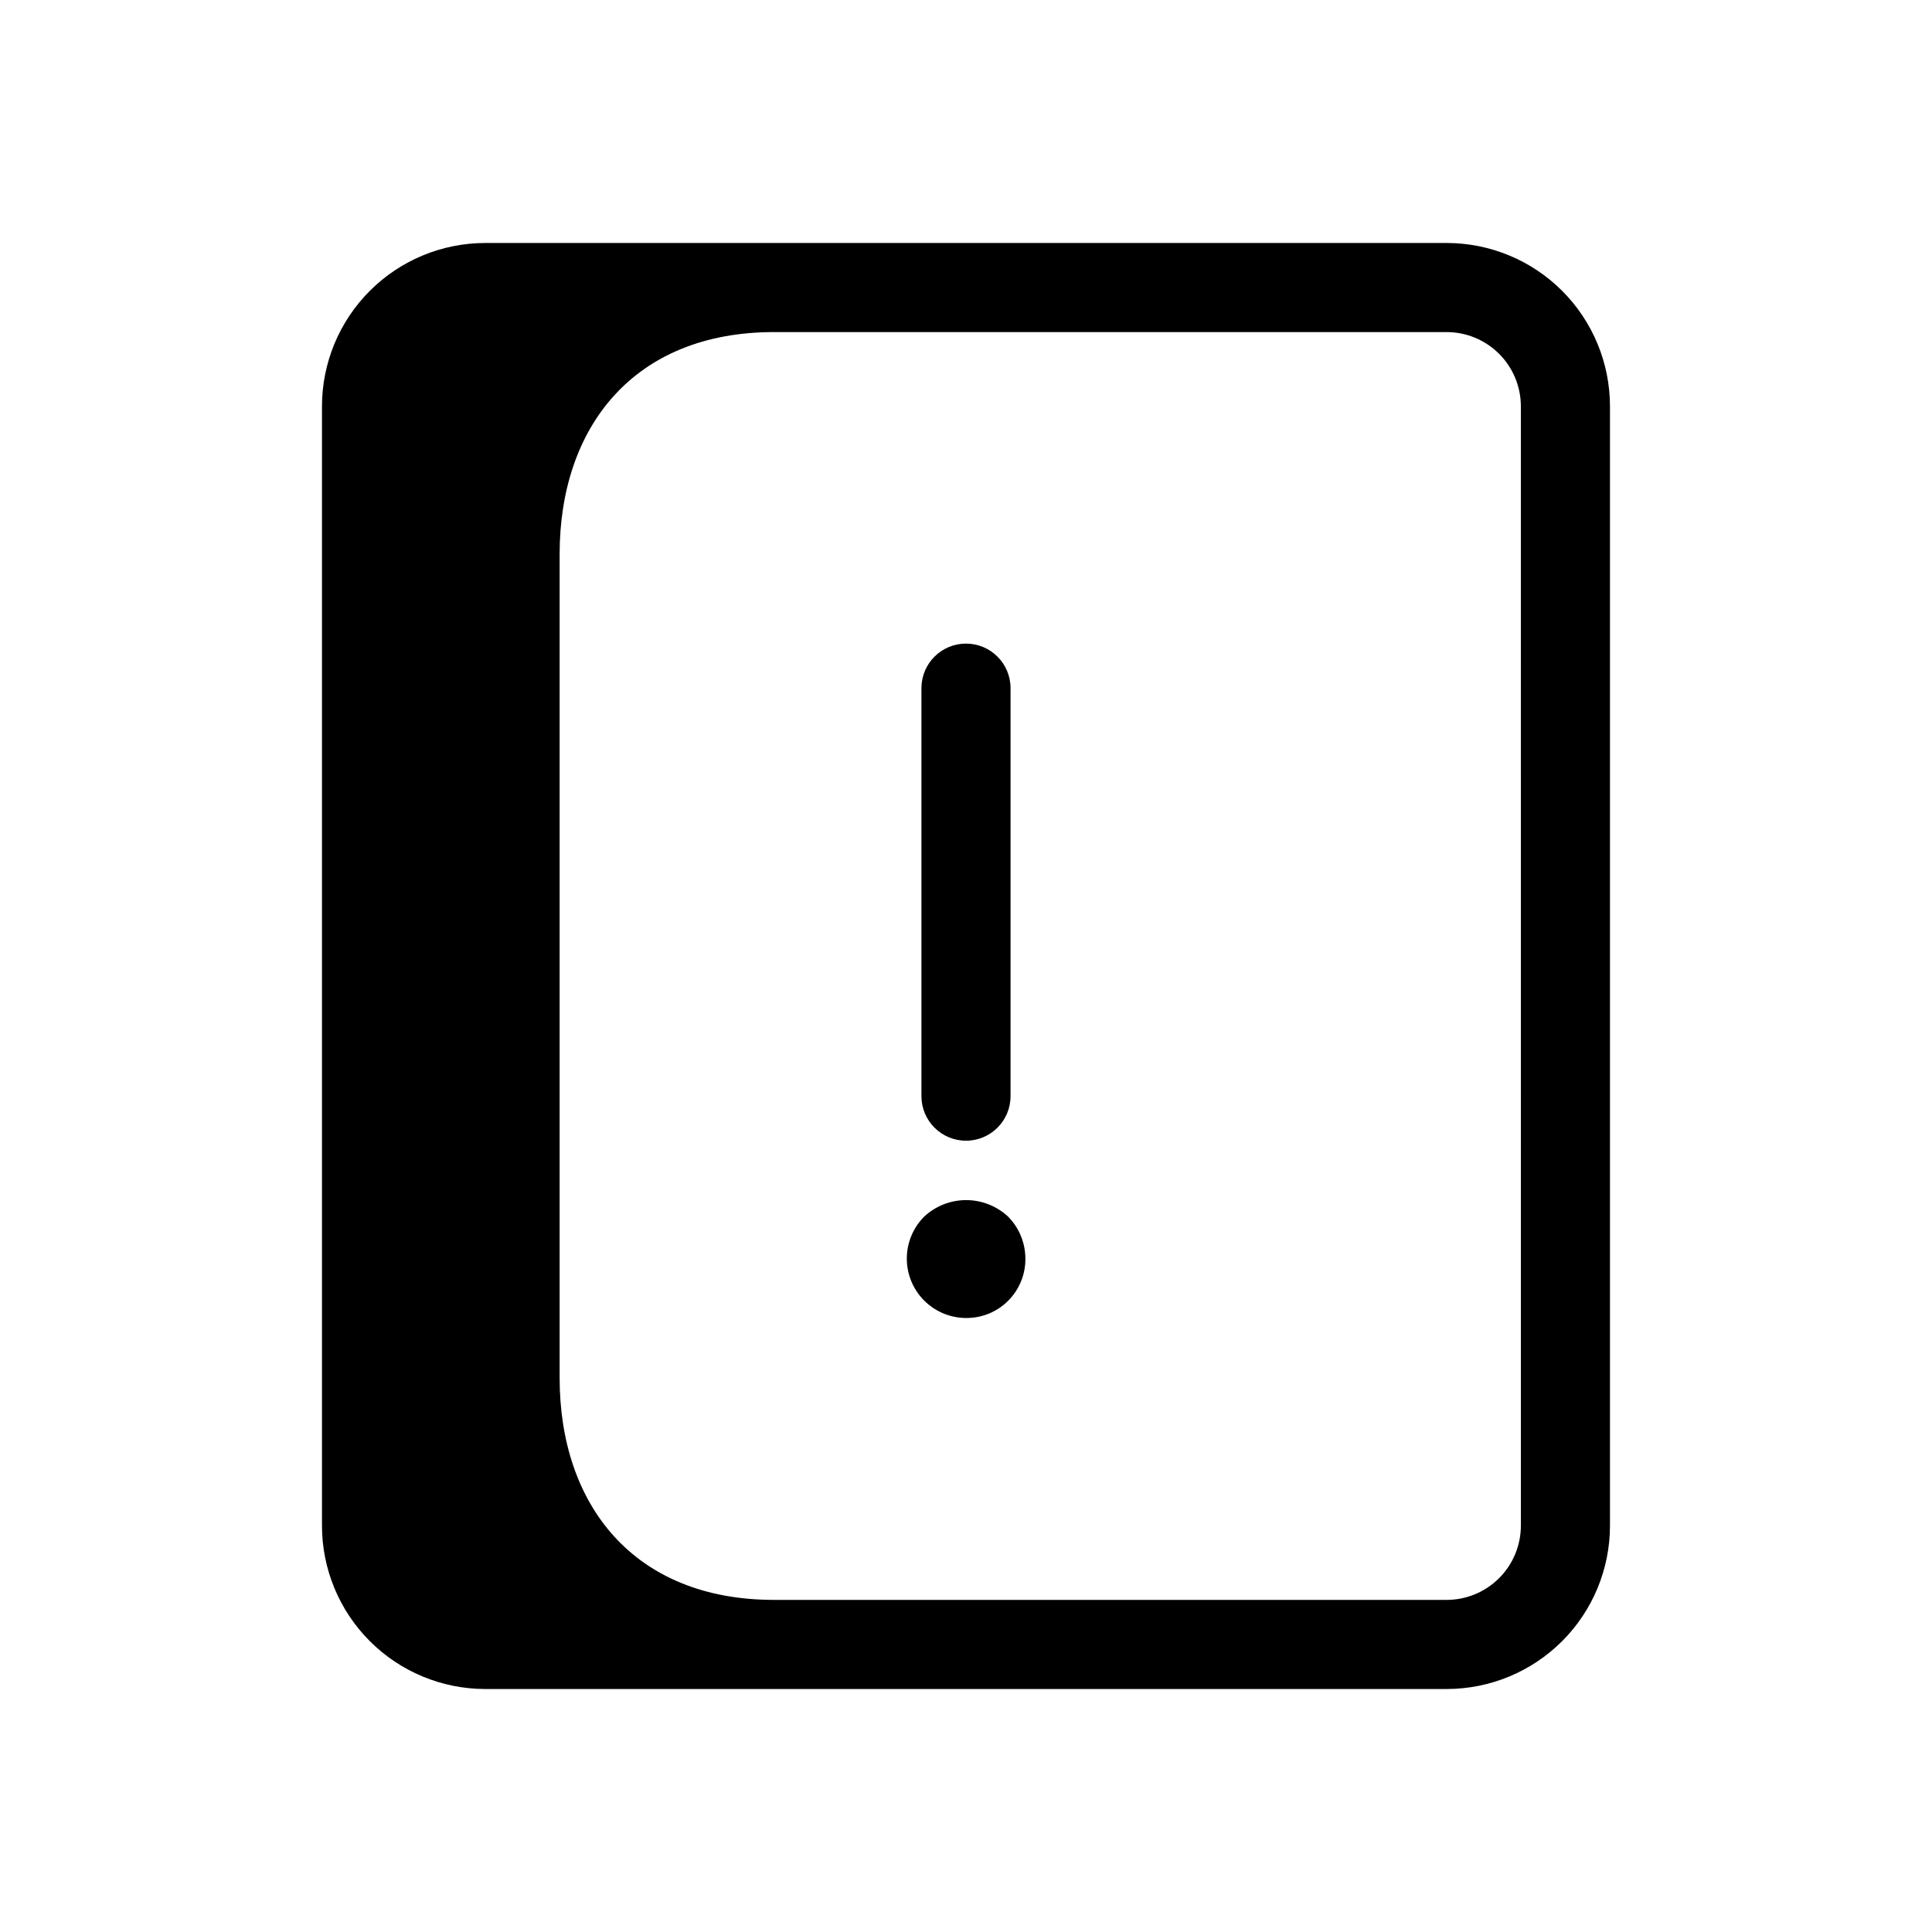
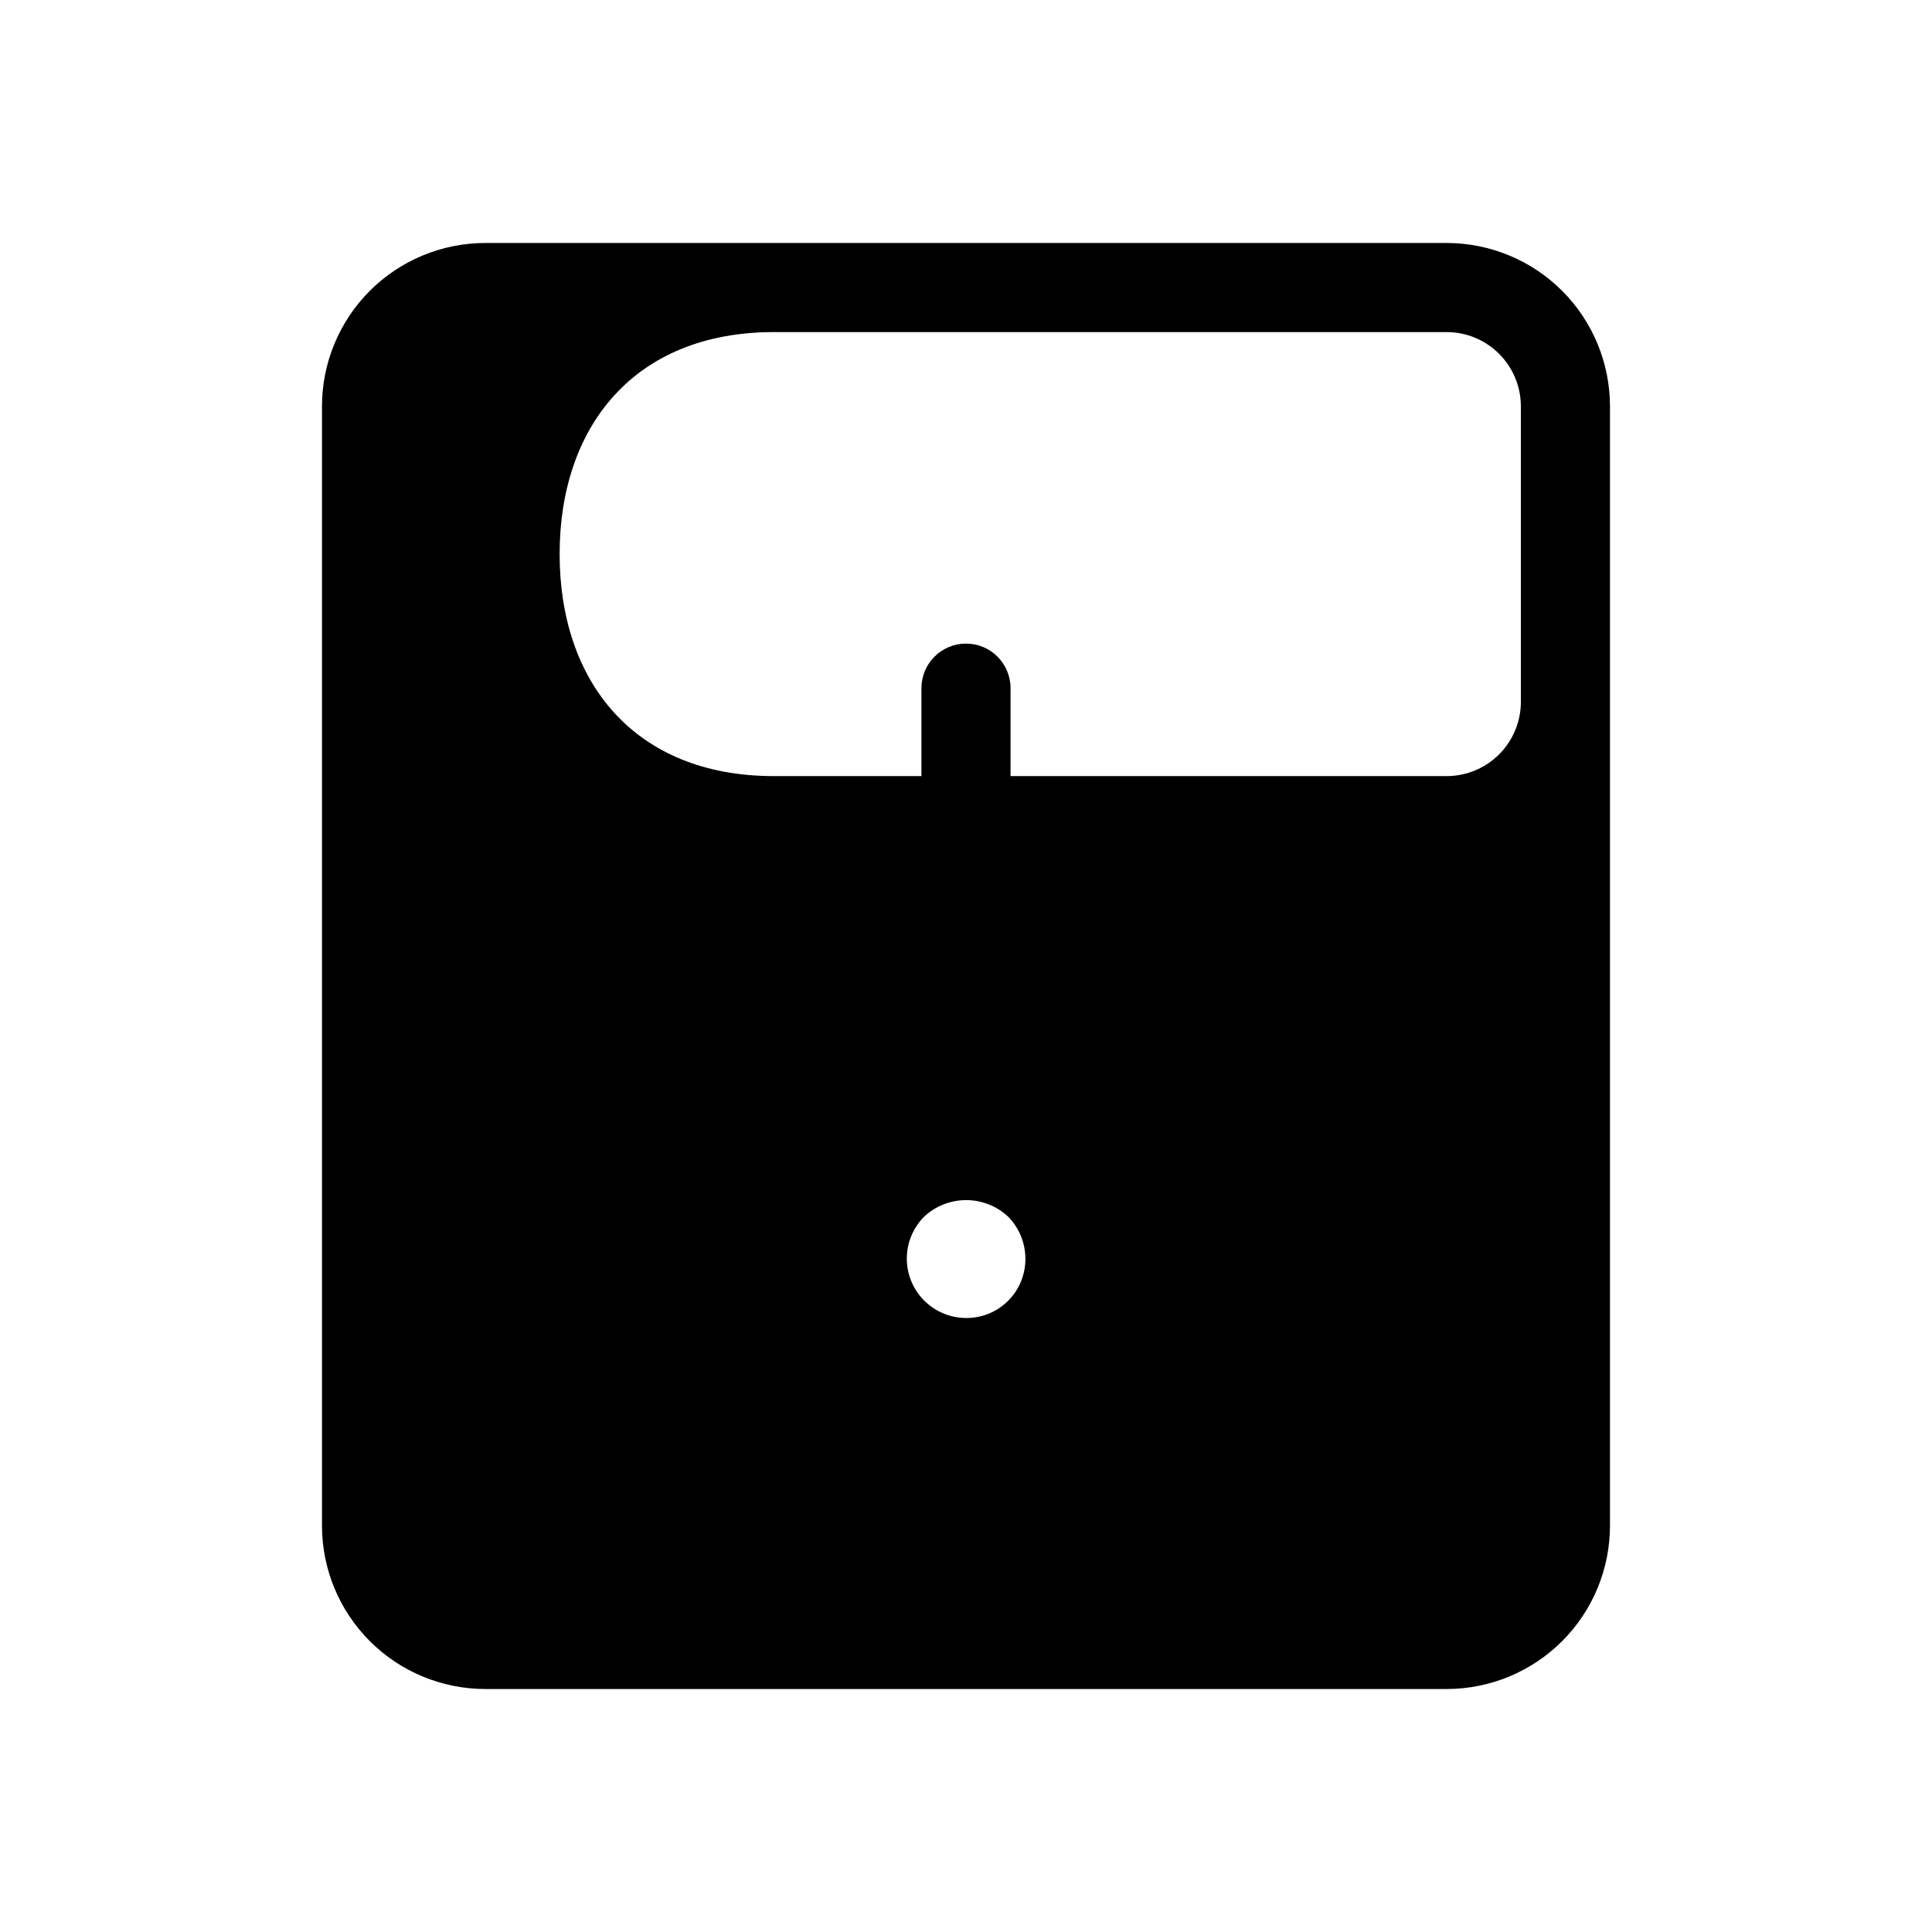
<svg xmlns="http://www.w3.org/2000/svg" fill="#000000" width="800px" height="800px" version="1.1" viewBox="144 144 512 512">
-   <path d="m388.19 434.49v-108.12c0-6.519 5.285-11.809 11.809-11.809 6.519 0 11.805 5.289 11.805 11.809v108.12c0 6.523-5.285 11.809-11.805 11.809-6.523 0-11.809-5.285-11.809-11.809zm182.47-182.8v296.62c0 11.48-4.562 22.496-12.68 30.613-8.121 8.121-19.133 12.684-30.617 12.684h-254.74c-11.484 0-22.496-4.562-30.613-12.684-8.121-8.117-12.684-19.133-12.684-30.613v-296.62c0-11.484 4.562-22.496 12.684-30.617 8.117-8.121 19.129-12.68 30.613-12.68h254.74c11.484 0 22.496 4.559 30.617 12.68 8.117 8.121 12.68 19.133 12.68 30.617zm-23.617 0c0-5.223-2.074-10.227-5.762-13.918-3.691-3.691-8.699-5.766-13.918-5.766h-178.26c-37.117 0-56.797 25.145-56.797 58.836v218.31c0 33.691 19.68 58.828 56.789 58.836h178.27c5.219 0 10.227-2.074 13.918-5.766 3.688-3.691 5.762-8.695 5.762-13.914zm-158.15 214.75c-2.934 2.953-4.582 6.945-4.578 11.109 0.004 4.164 1.652 8.156 4.59 11.105 2.941 2.945 6.926 4.613 11.09 4.629 4.188 0.043 8.215-1.605 11.176-4.566 2.961-2.961 4.606-6.988 4.566-11.176-0.012-4.156-1.648-8.141-4.566-11.102-3.019-2.824-7-4.398-11.137-4.398-4.137 0-8.121 1.574-11.141 4.398z" />
+   <path d="m388.19 434.49v-108.12c0-6.519 5.285-11.809 11.809-11.809 6.519 0 11.805 5.289 11.805 11.809v108.12c0 6.523-5.285 11.809-11.805 11.809-6.523 0-11.809-5.285-11.809-11.809zm182.47-182.8v296.62c0 11.48-4.562 22.496-12.68 30.613-8.121 8.121-19.133 12.684-30.617 12.684h-254.74c-11.484 0-22.496-4.562-30.613-12.684-8.121-8.117-12.684-19.133-12.684-30.613v-296.62c0-11.484 4.562-22.496 12.684-30.617 8.117-8.121 19.129-12.68 30.613-12.68h254.74c11.484 0 22.496 4.559 30.617 12.68 8.117 8.121 12.68 19.133 12.68 30.617zm-23.617 0c0-5.223-2.074-10.227-5.762-13.918-3.691-3.691-8.699-5.766-13.918-5.766h-178.26c-37.117 0-56.797 25.145-56.797 58.836c0 33.691 19.68 58.828 56.789 58.836h178.27c5.219 0 10.227-2.074 13.918-5.766 3.688-3.691 5.762-8.695 5.762-13.914zm-158.15 214.75c-2.934 2.953-4.582 6.945-4.578 11.109 0.004 4.164 1.652 8.156 4.59 11.105 2.941 2.945 6.926 4.613 11.09 4.629 4.188 0.043 8.215-1.605 11.176-4.566 2.961-2.961 4.606-6.988 4.566-11.176-0.012-4.156-1.648-8.141-4.566-11.102-3.019-2.824-7-4.398-11.137-4.398-4.137 0-8.121 1.574-11.141 4.398z" />
</svg>